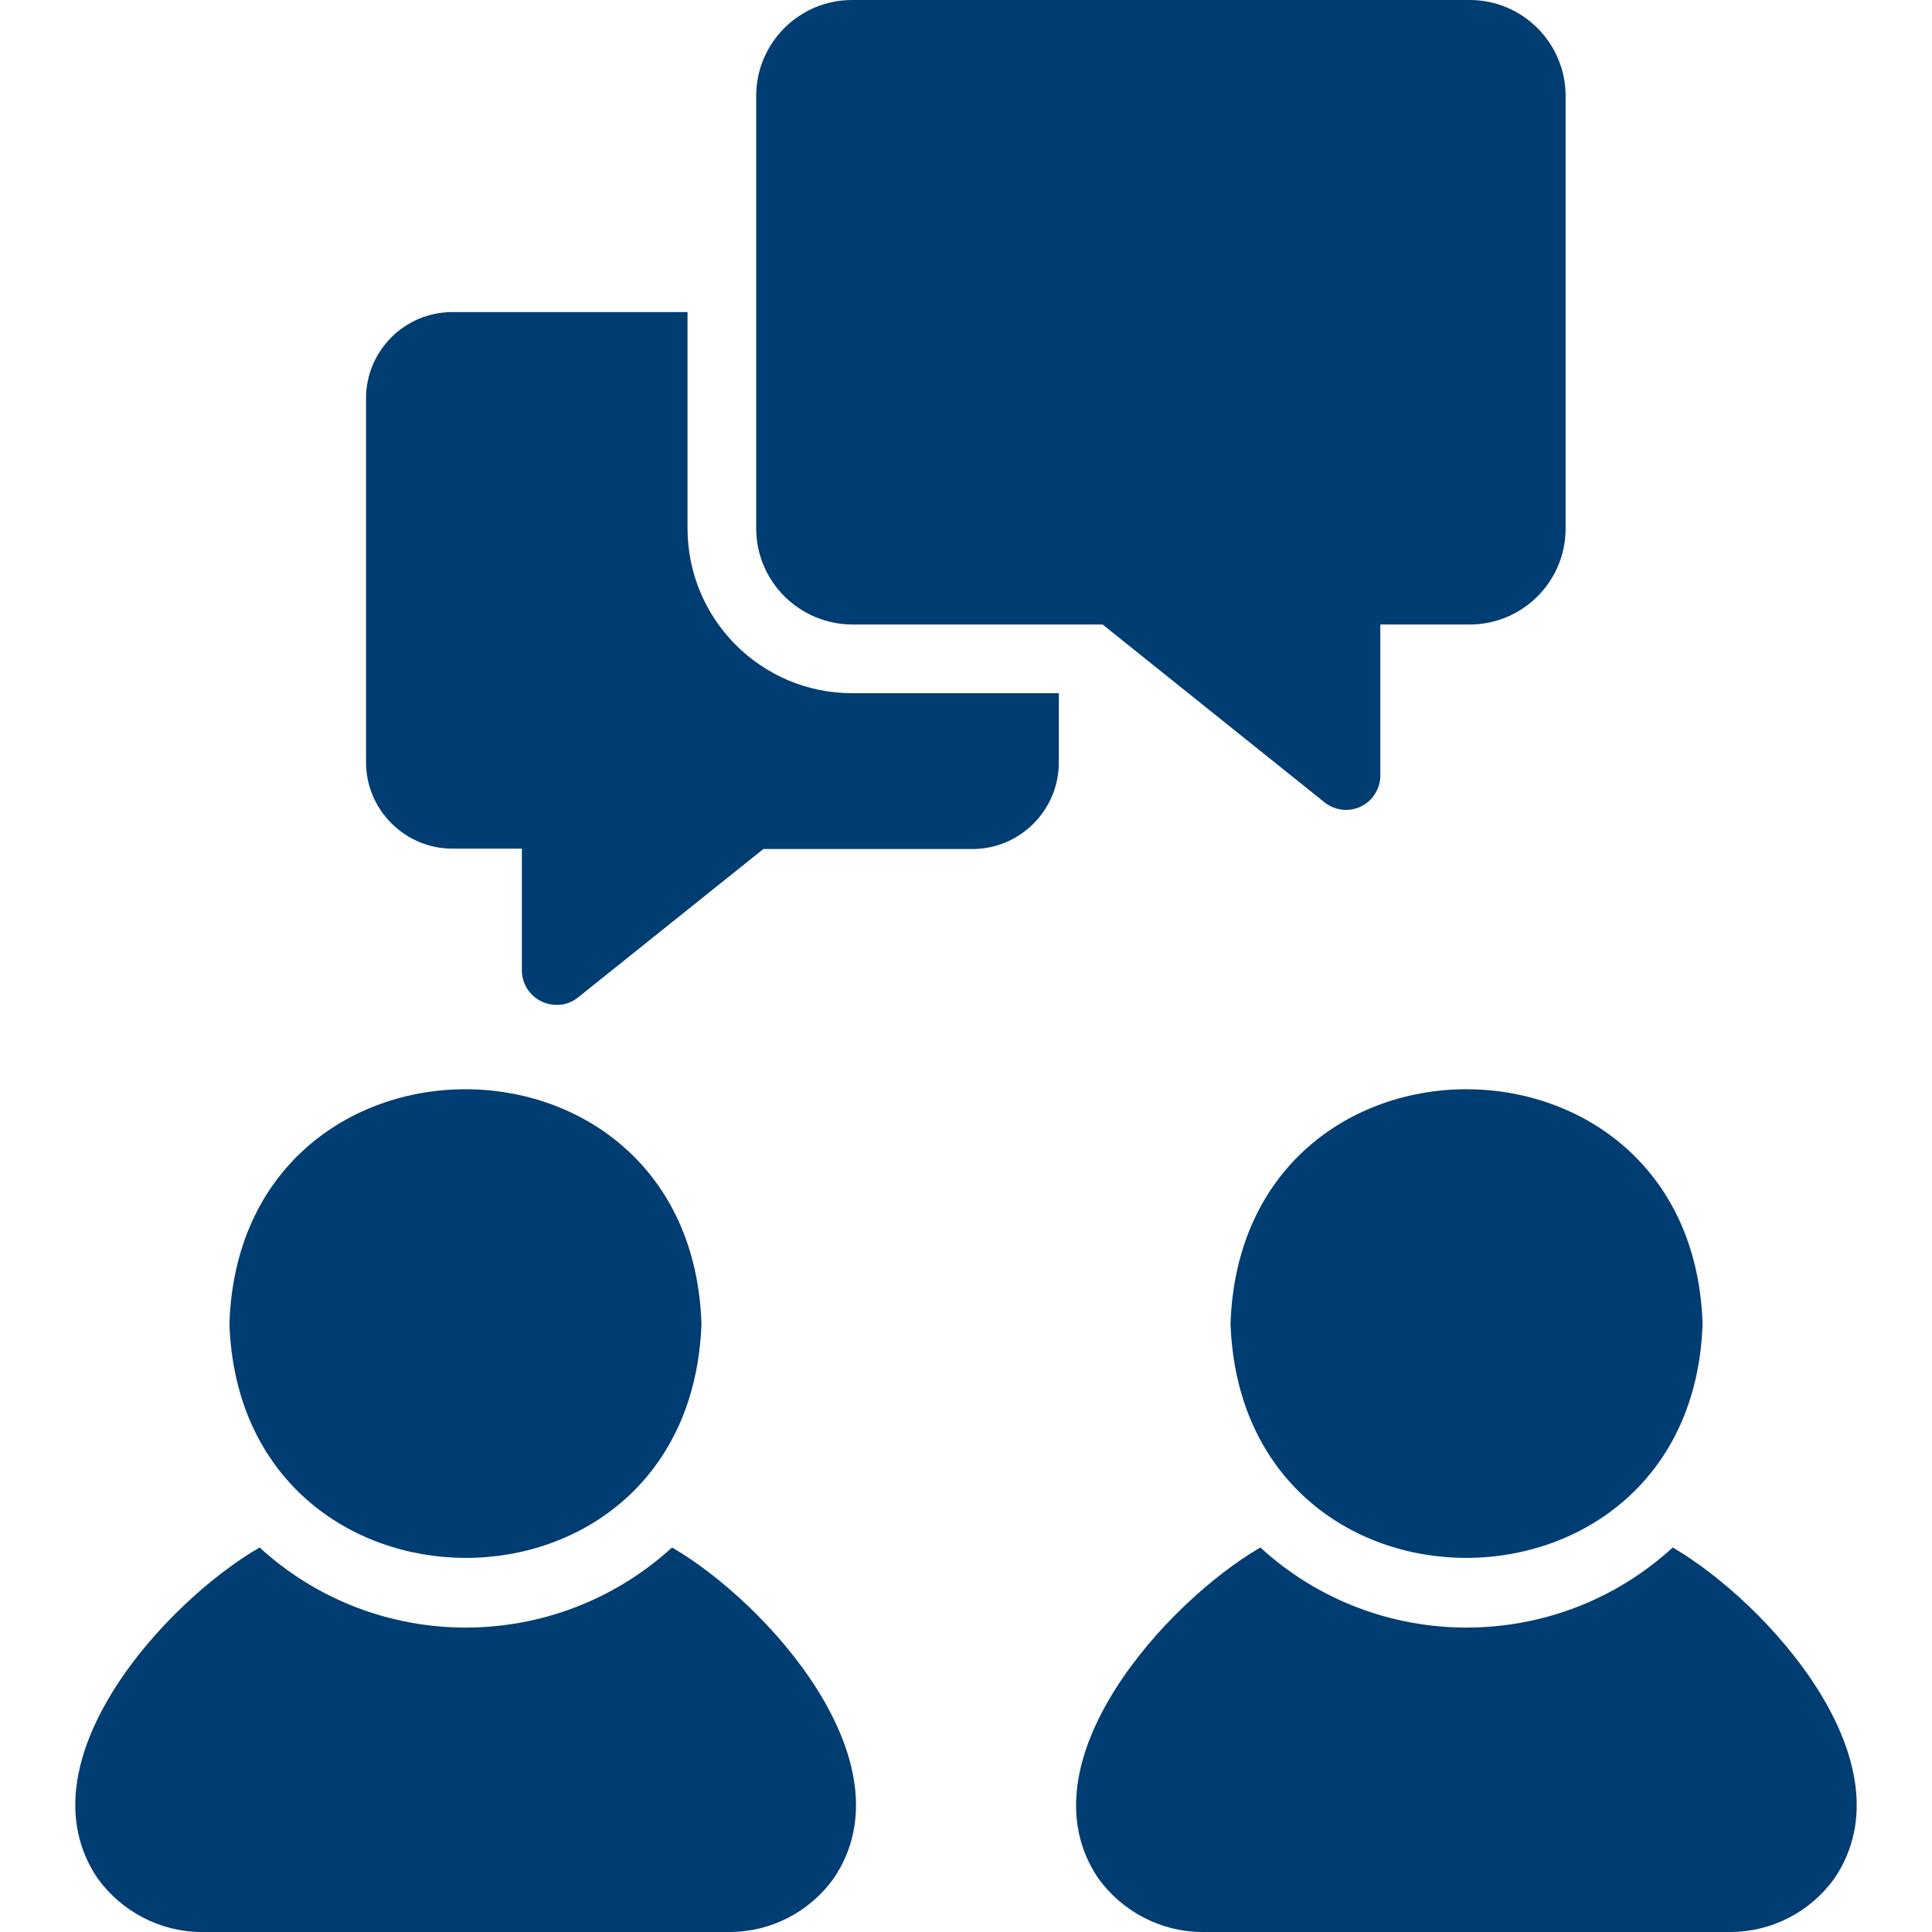
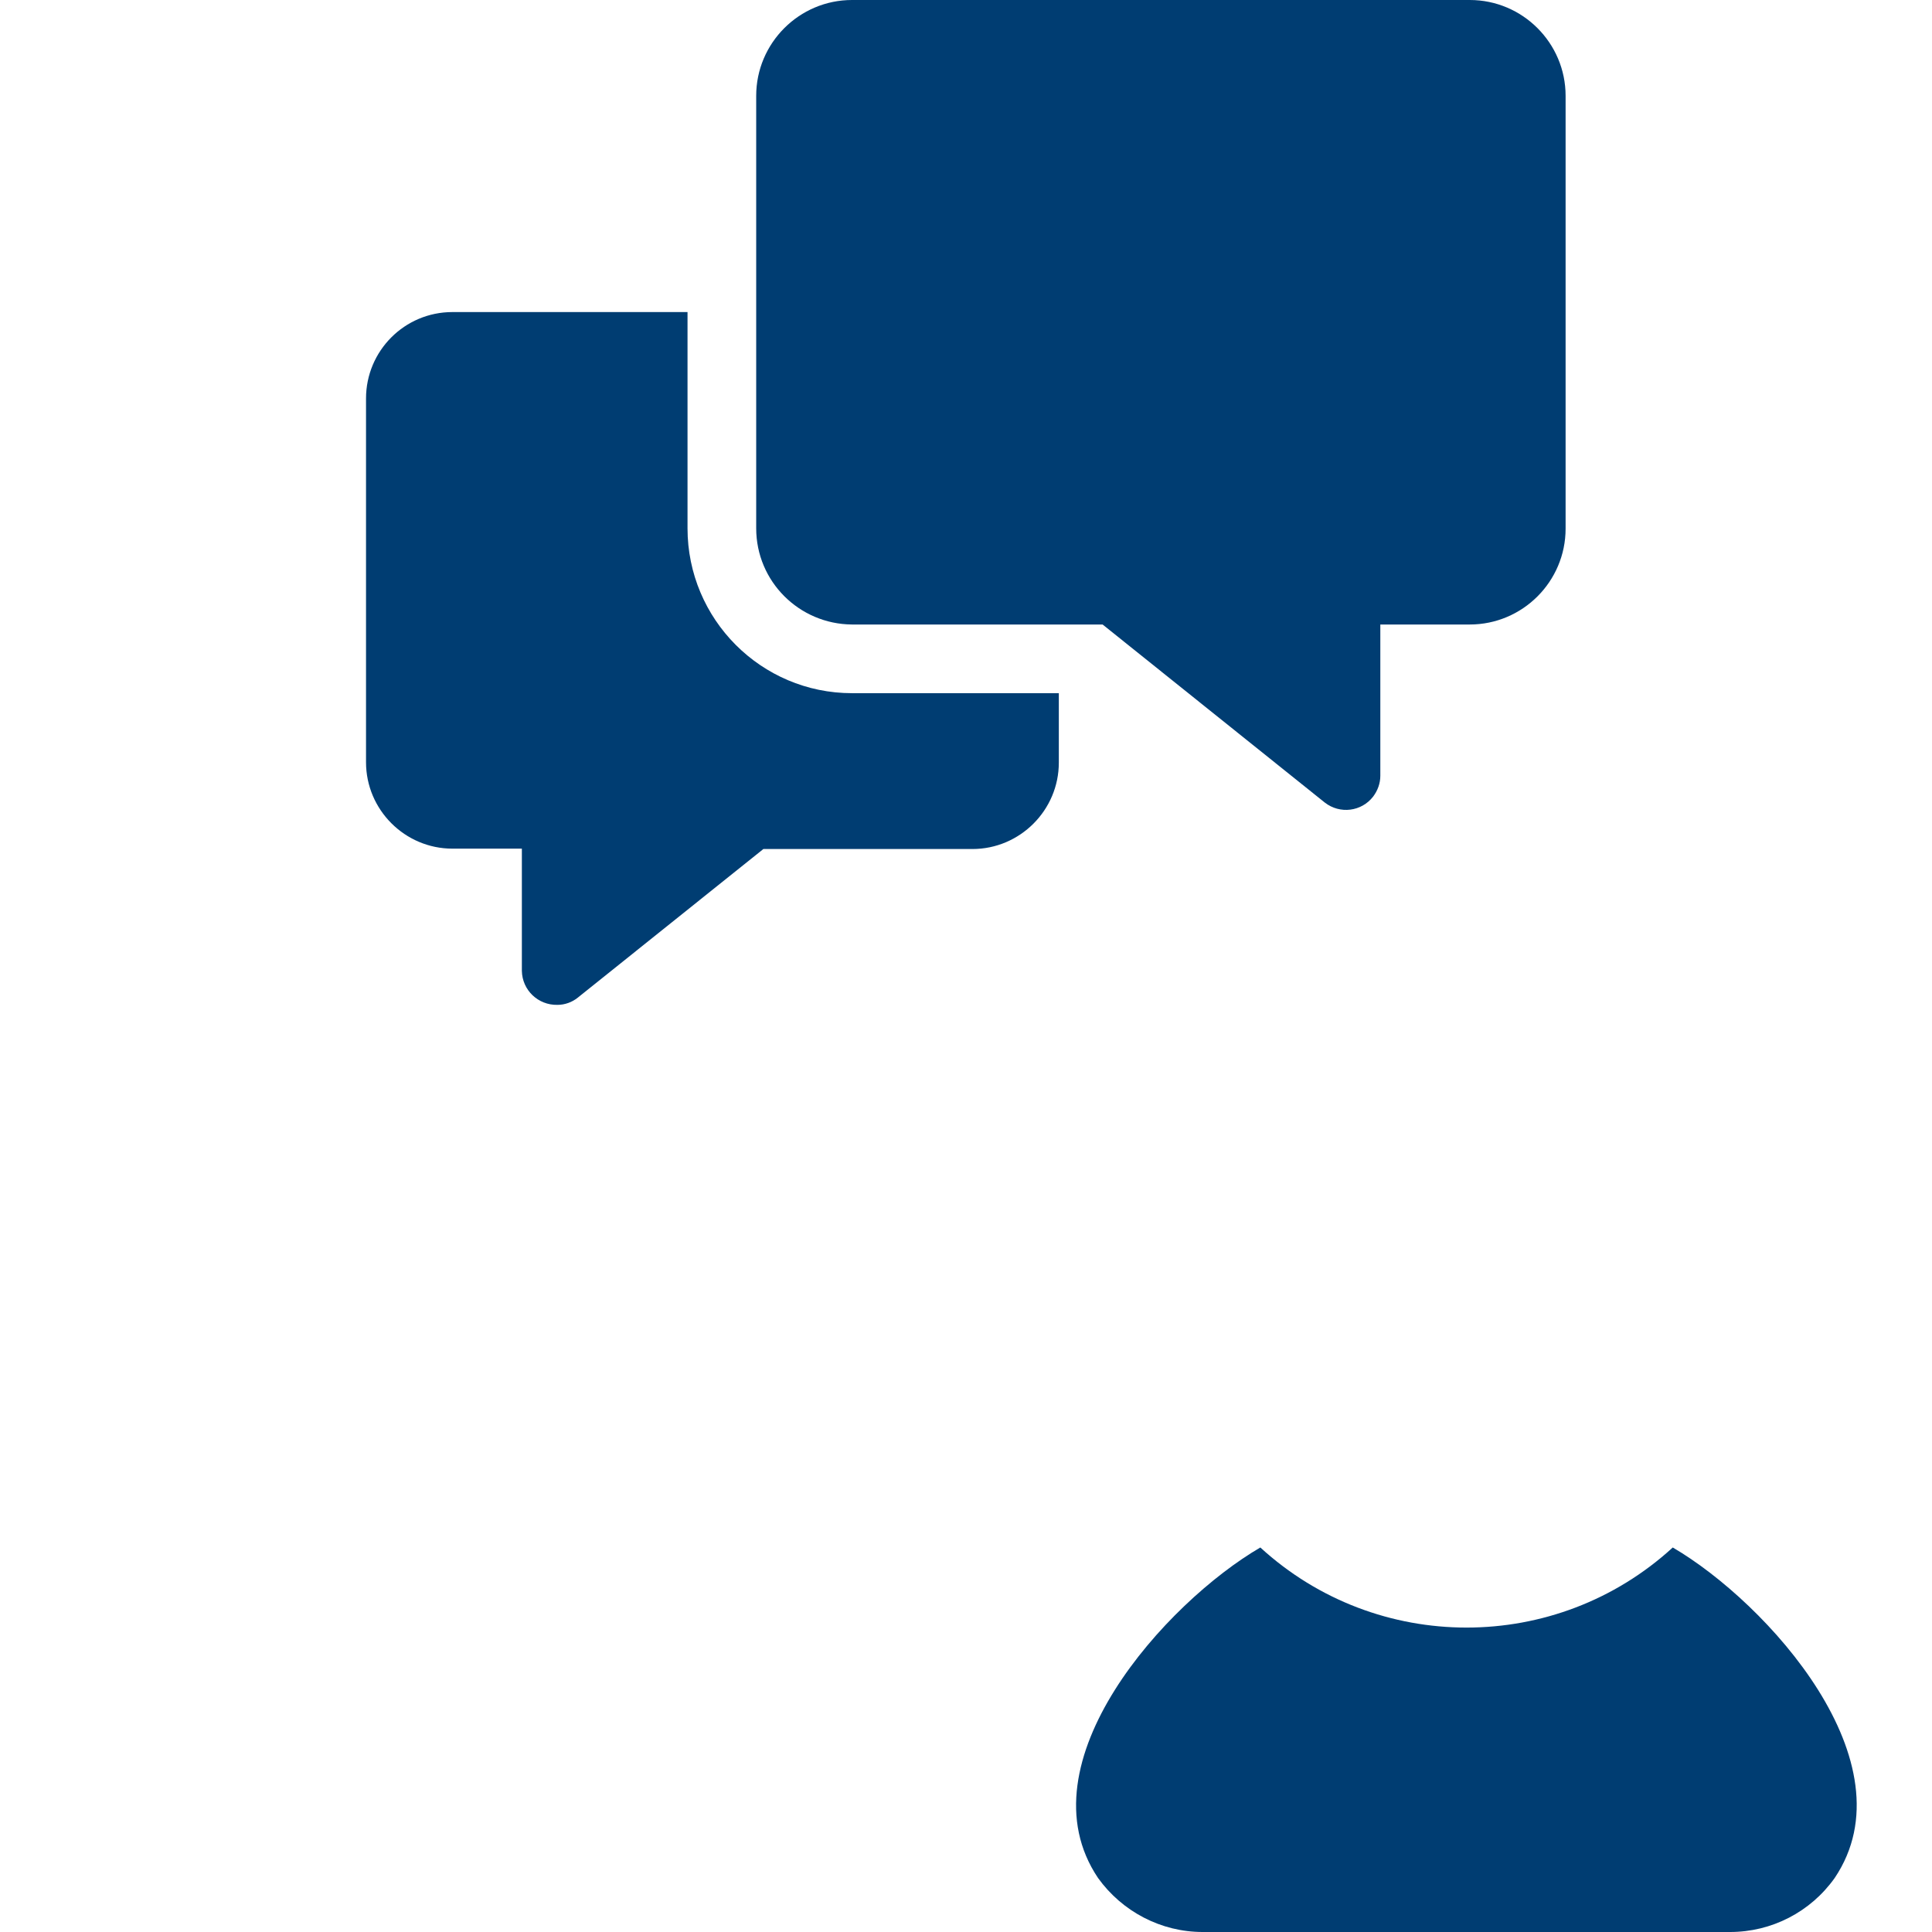
<svg xmlns="http://www.w3.org/2000/svg" version="1.1" id="glipy" x="0px" y="0px" viewBox="0 0 512 512" style="enable-background:new 0 0 512 512;" xml:space="preserve">
  <style type="text/css">
	.st0{fill:#003D72;}
</style>
  <g>
-     <path class="st0" d="M178.1,410.1c-31,28.3-78.4,28.3-109.3,0c-25.1,14.5-63.6,56.9-43,87.6c6.4,8.9,16.7,14.3,27.7,14.3h139.8   c11,0,21.3-5.3,27.7-14.3C241.6,467.1,203.1,424.6,178.1,410.1z" />
-     <path class="st0" d="M185.9,350.8c-2.8-82.9-122.4-82.8-125.1,0C63.6,433.2,182.9,433.9,185.9,350.8z" />
-     <path class="st0" d="M326.1,350.8c3,83.1,122.4,82.4,125.1,0C448.5,268.1,328.9,267.8,326.1,350.8z" />
    <path class="st0" d="M443.3,410.1c-30.9,28.3-78.4,28.3-109.3,0c-24.9,14.5-63.6,57-43,87.6c6.4,8.9,16.7,14.3,27.7,14.3h139.8   c11,0,21.3-5.3,27.7-14.3C506.8,467.1,468.3,424.7,443.3,410.1z" />
    <path class="st0" d="M225.8,165.5h66.4l58.9,47.2c4,3.1,9.7,2.4,12.8-1.6c1.2-1.6,1.9-3.5,1.9-5.5v-40.1h23.7   c14,0,25.4-11.4,25.4-25.4V25.4c0-14-11.4-25.4-25.4-25.4H225.8c-14,0-25.4,11.4-25.4,25.4V140   C200.4,154.1,211.8,165.4,225.8,165.5z" />
    <path class="st0" d="M182.2,140V82.7h-62.3C107.2,82.7,97,93,97,105.6V202c0,12.6,10.3,22.9,22.9,22.9h18.4v32.4   c0.1,5.1,4.3,9.1,9.4,9c2,0,3.9-0.7,5.4-1.9l49.2-39.4h55.4c12.6,0,22.9-10.3,22.9-22.9v-18.4h-54.8   C201.7,183.7,182.2,164.1,182.2,140z" />
  </g>
</svg>